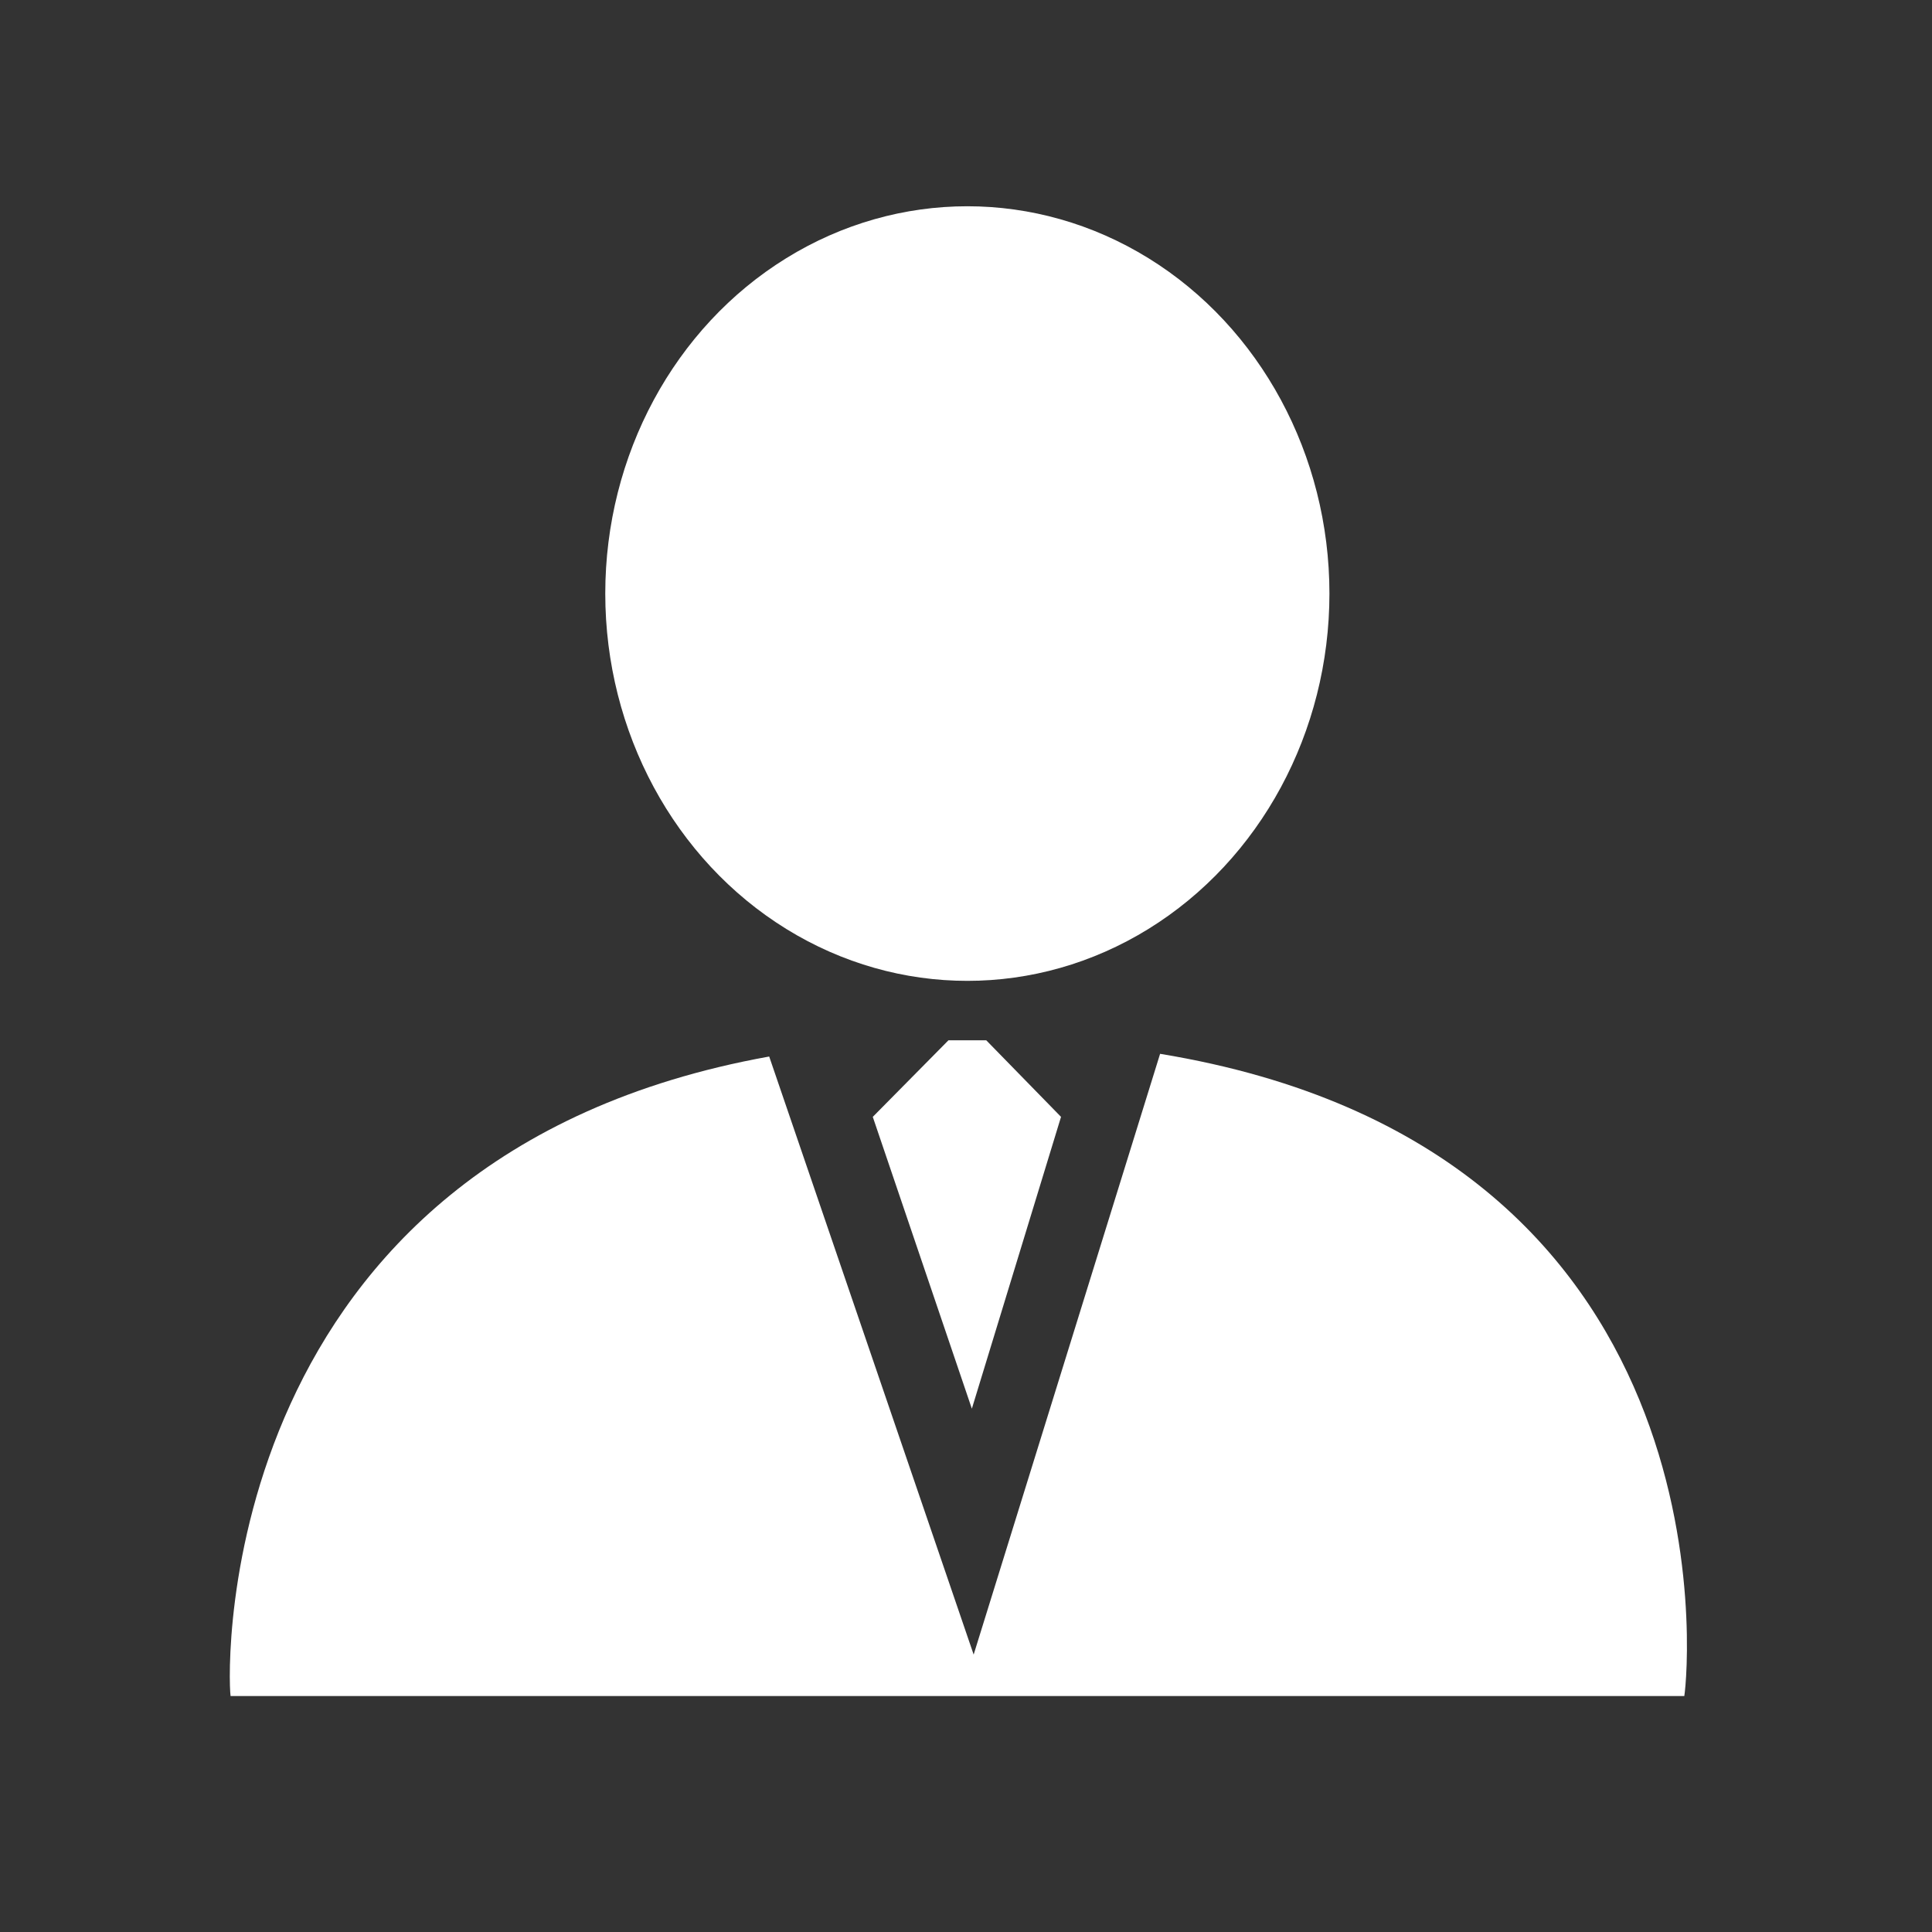
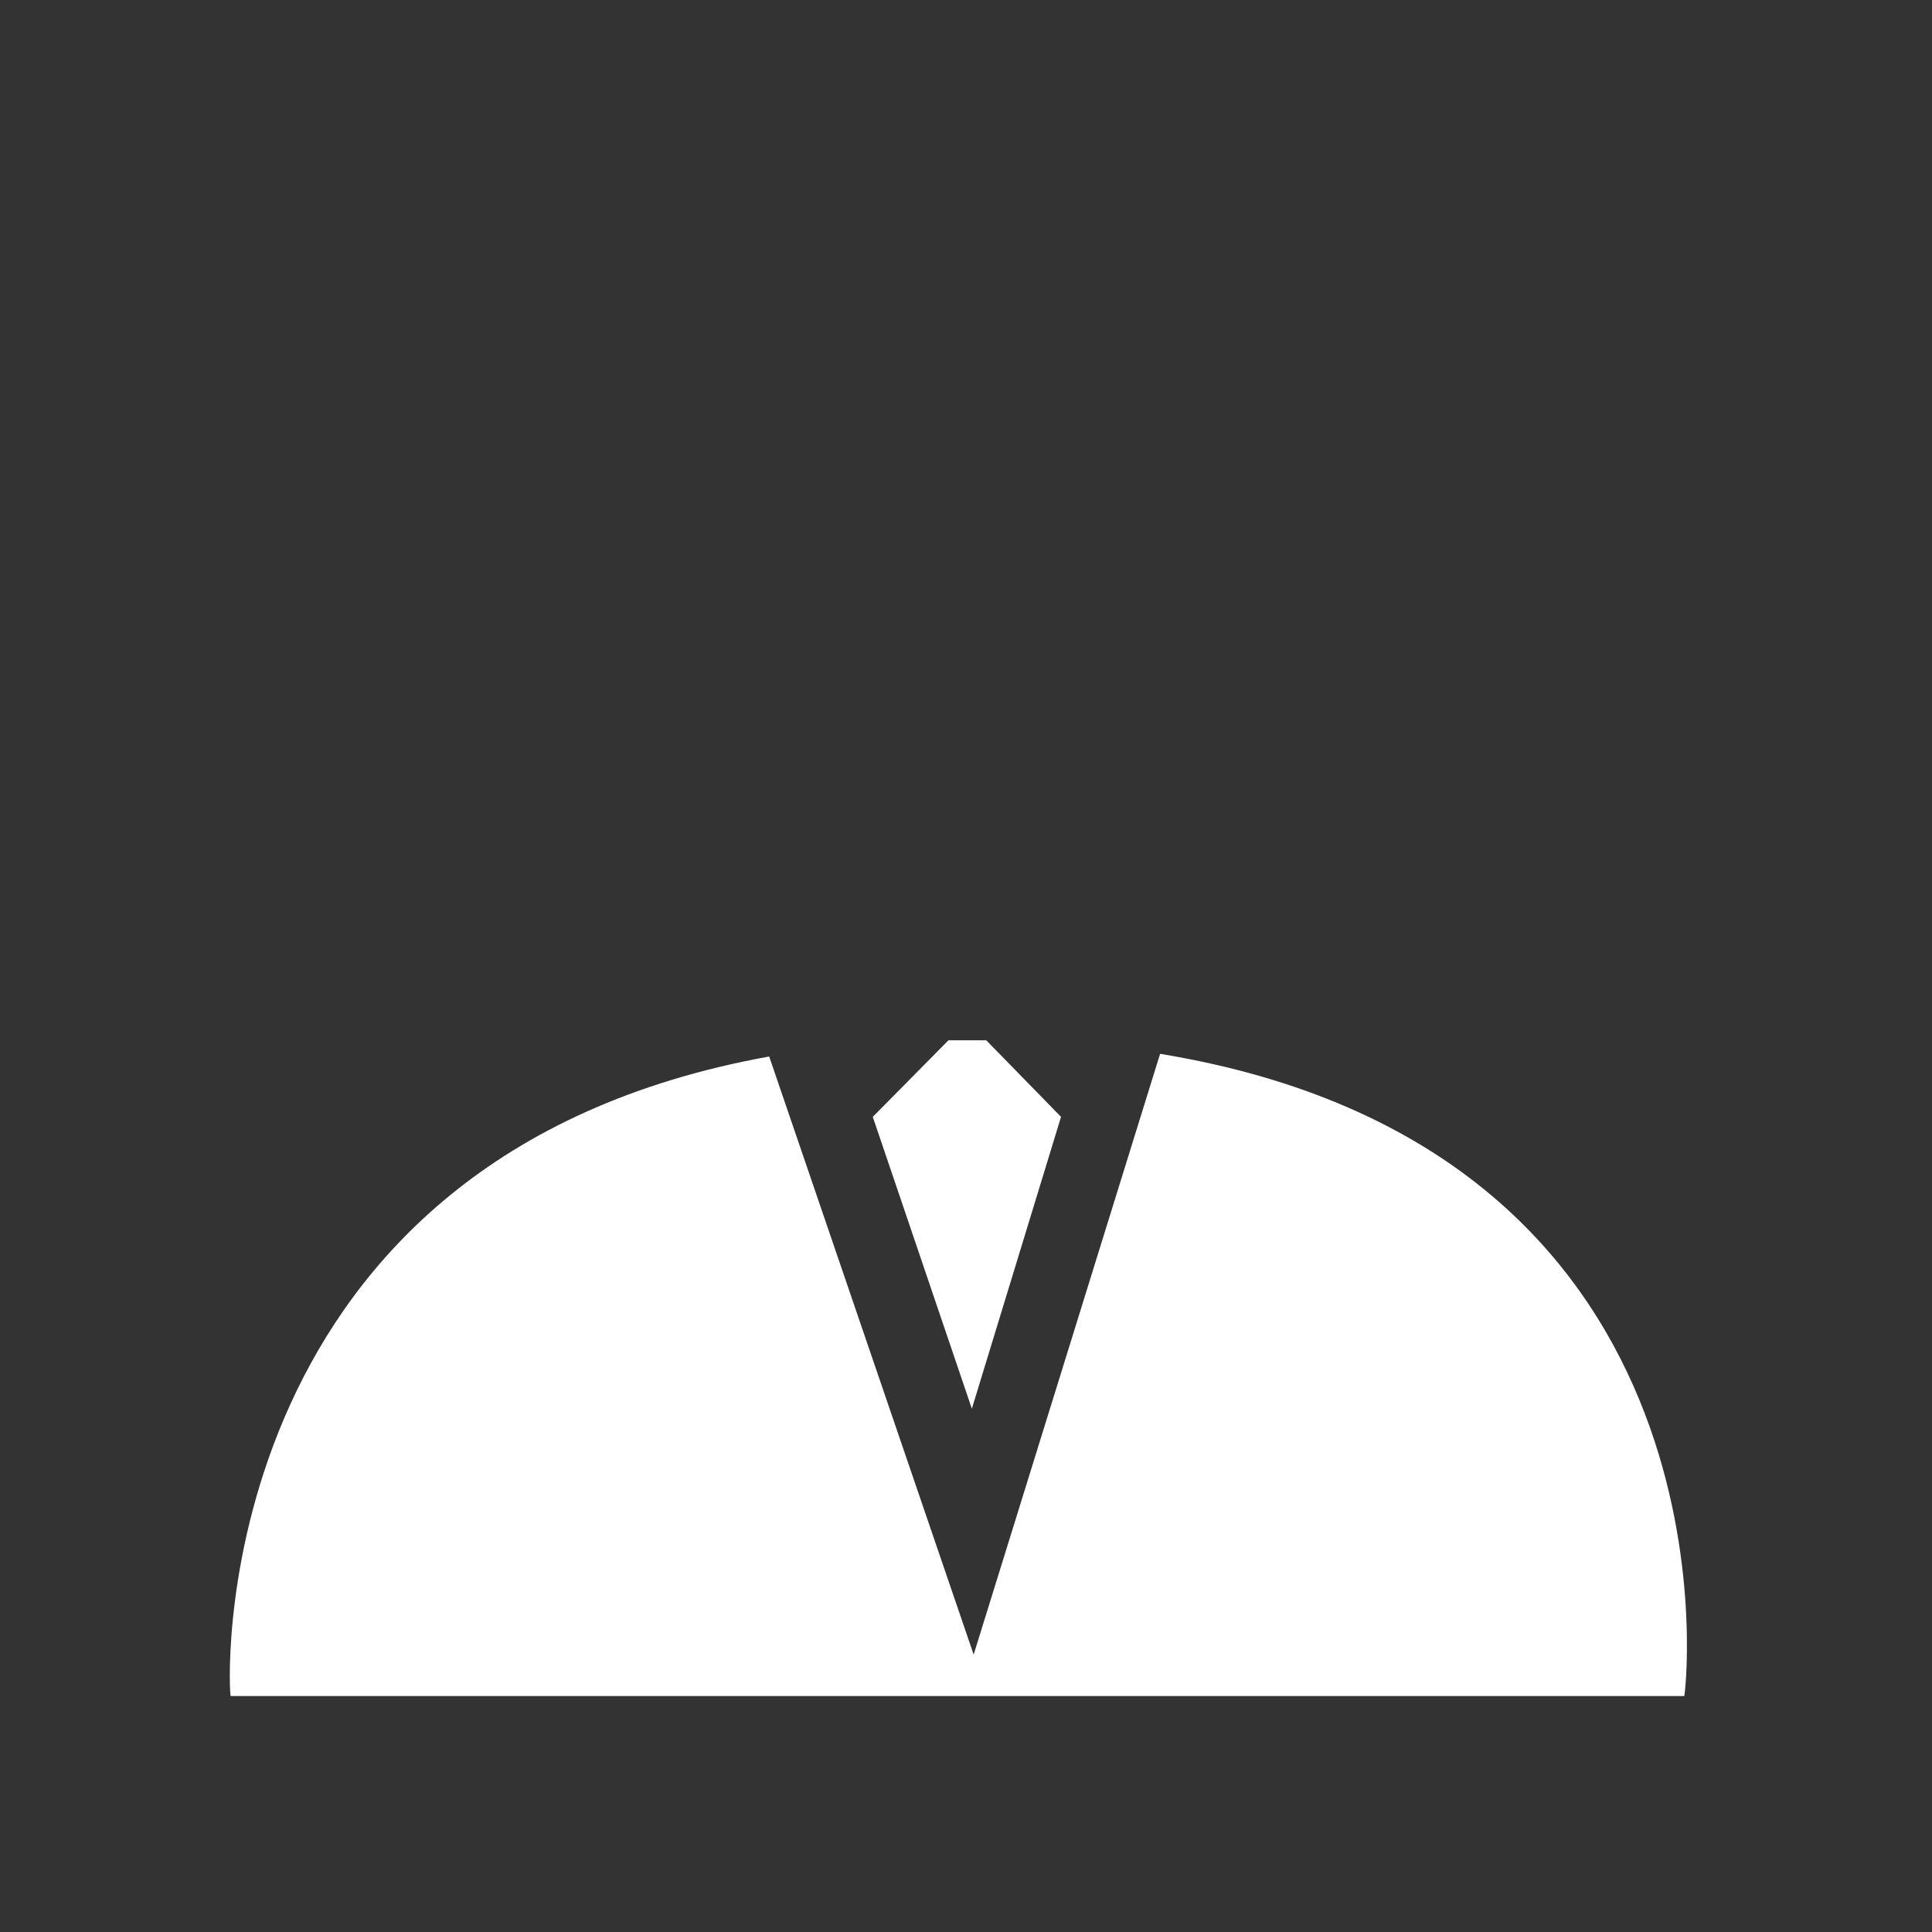
<svg xmlns="http://www.w3.org/2000/svg" version="1.1" id="圖層_1" x="0px" y="0px" viewBox="0 0 214.5 214.5" style="enable-background:new 0 0 214.5 214.5;" xml:space="preserve">
  <rect x="0" y="0" width="214.5" height="214.5" fill="#333333" stroke="none" />
  <style type="text/css">
	.st0{fill:#FFFFFF;}
	.st1{fill-rule:evenodd;clip-rule:evenodd;fill:none;}
</style>
  <g>
    <g>
      <path class="st0" d="M128.8,117l-20.7,66.7l-22.7-66.4c-61.6,11.1-60.2,68.1-59.8,71H187C187.5,185.2,192.6,127.5,128.8,117z" />
-       <ellipse class="st0" cx="107.4" cy="65.9" rx="40.2" ry="43" />
      <polygon class="st0" points="107.9,156.4 96.9,124 105.3,115.5 109.5,115.5 117.8,124   " />
    </g>
    <rect class="st1" width="214.5" height="214.5" />
  </g>
</svg>